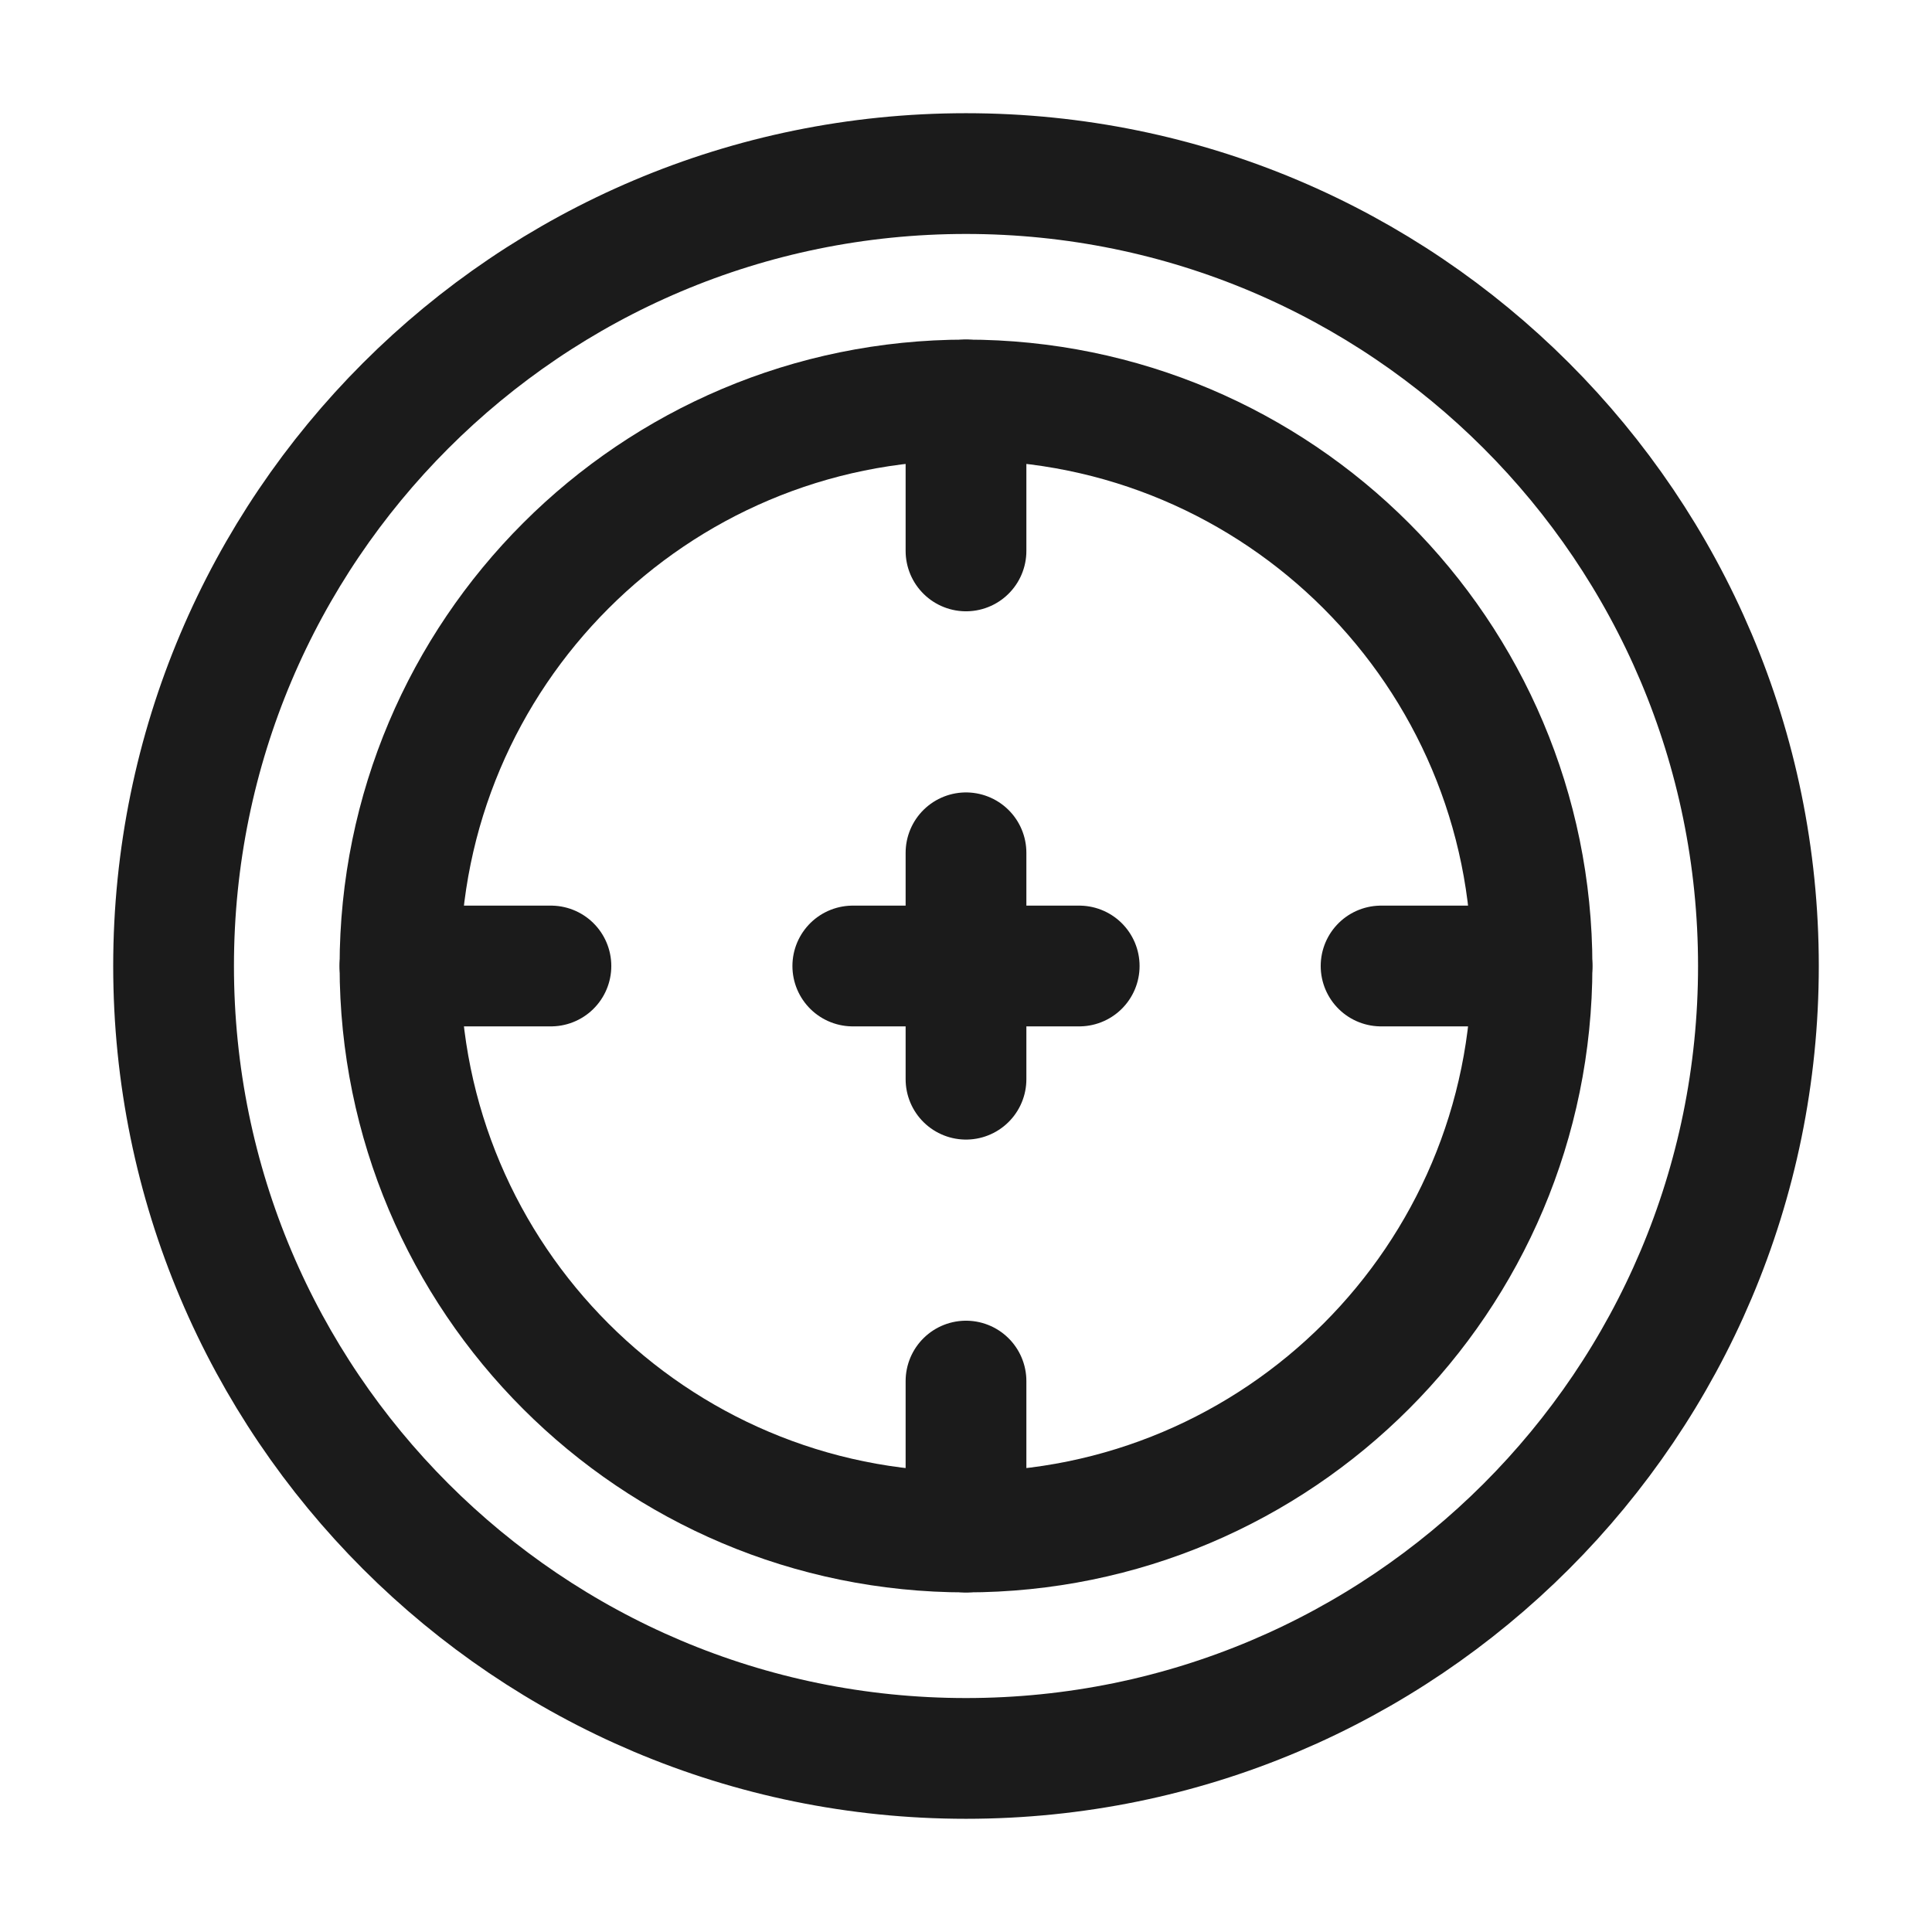
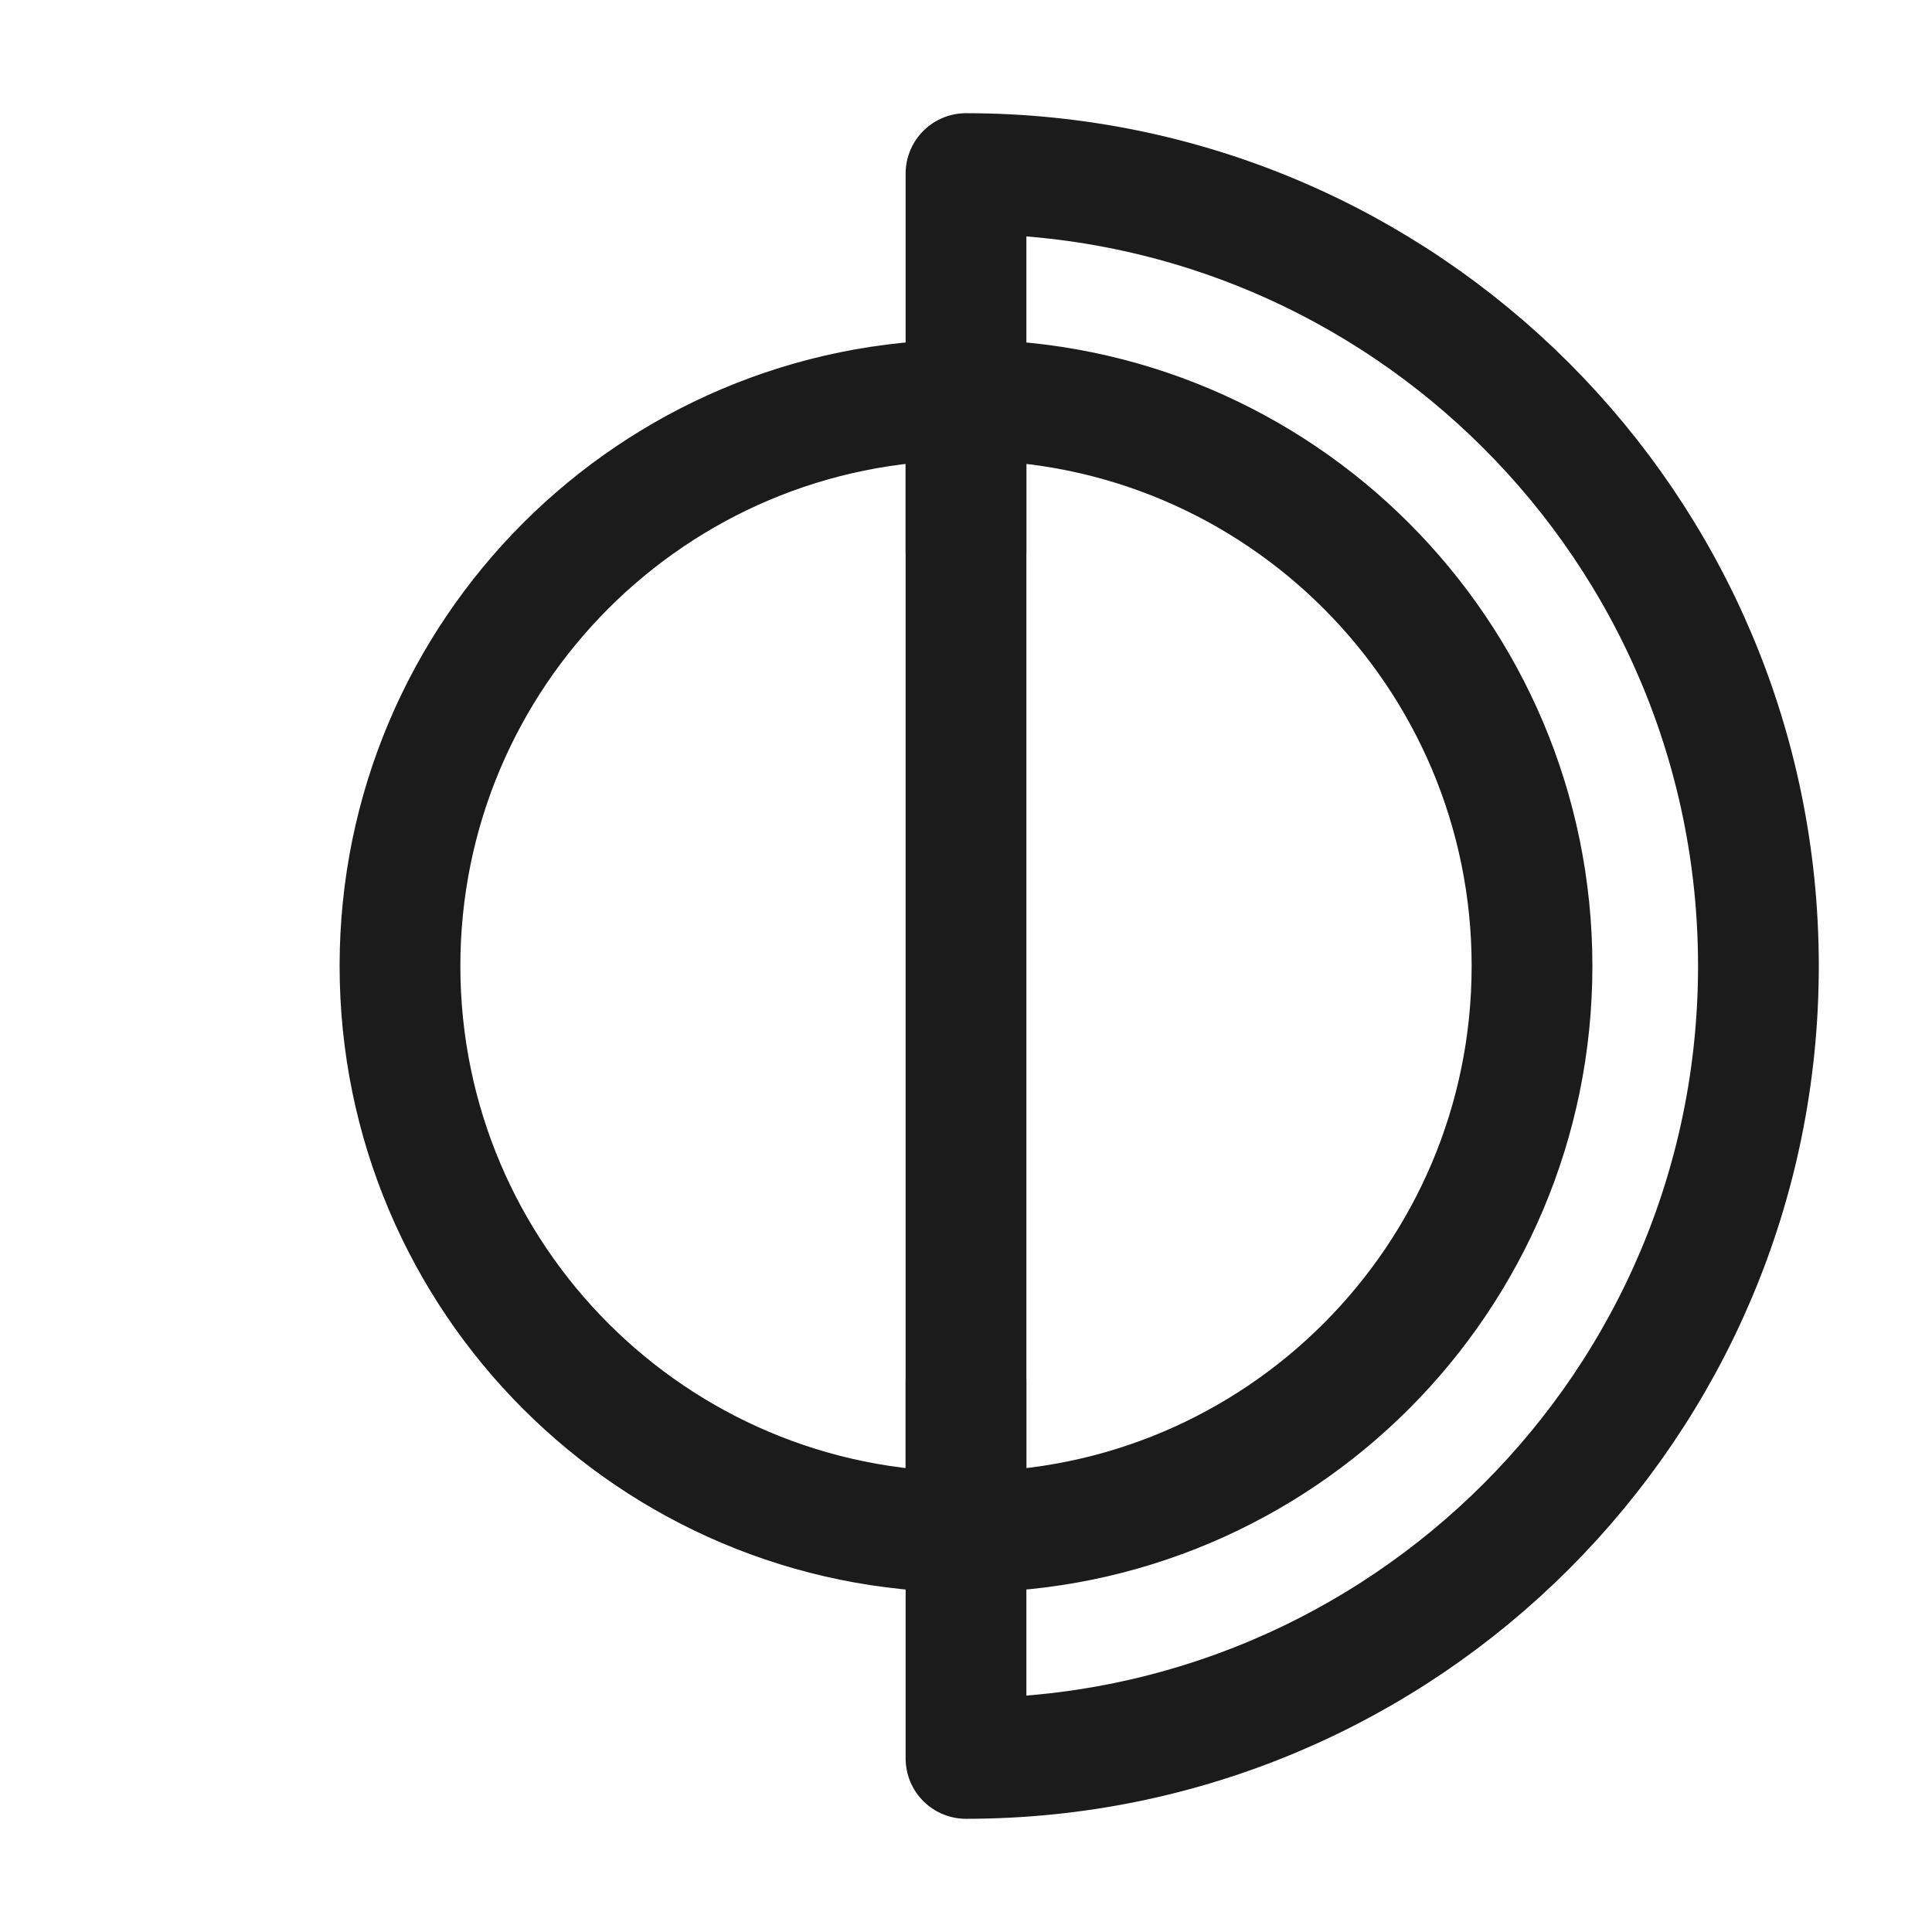
<svg xmlns="http://www.w3.org/2000/svg" width="64" height="64" id="Target-3--Streamline-Plump" viewBox="-2 -2 64 64" fill="none">
  <desc>Target 3 Streamline Icon: https://streamlinehq.com</desc>
  <g id="target-3--shop-bullseye-shooting-target">
-     <path stroke-width="4" d="M30 3.75c14.498 0 26.25 11.752 26.25 26.25s-11.752 26.25 -26.25 26.25S3.75 44.498 3.75 30 15.502 3.75 30 3.75Z" stroke-linejoin="round" stroke-linecap="round" stroke="#1b1b1b" id="Ellipse 21" />
+     <path stroke-width="4" d="M30 3.75c14.498 0 26.25 11.752 26.25 26.25s-11.752 26.25 -26.25 26.25Z" stroke-linejoin="round" stroke-linecap="round" stroke="#1b1b1b" id="Ellipse 21" />
    <path stroke-width="4" d="M11.25 30c0 -10.355 8.395 -18.75 18.75 -18.75s18.75 8.395 18.75 18.75 -8.395 18.75 -18.75 18.75S11.25 40.355 11.25 30Z" stroke-linejoin="round" stroke-linecap="round" stroke="#1b1b1b" id="Ellipse 19" />
    <path stroke-width="4" d="M30 11.25v5" stroke-linejoin="round" stroke-linecap="round" stroke="#1b1b1b" id="Vector 1585" />
-     <path stroke-width="4" d="m48.75 30 -5 0" stroke-linejoin="round" stroke-linecap="round" stroke="#1b1b1b" id="Vector 1587" />
    <path stroke-width="4" d="M30 48.75v-5" stroke-linejoin="round" stroke-linecap="round" stroke="#1b1b1b" id="Vector 1586" />
-     <path stroke-width="4" d="m11.25 30 5 0" stroke-linejoin="round" stroke-linecap="round" stroke="#1b1b1b" id="Vector 1588" />
-     <path stroke-width="4" d="m26.25 30 7.5 0" stroke-linejoin="round" stroke-linecap="round" stroke="#1b1b1b" id="Vector 1589" />
-     <path stroke-width="4" d="m30 26.25 0 7.5" stroke-linejoin="round" stroke-linecap="round" stroke="#1b1b1b" id="Vector 1590" />
  </g>
</svg>